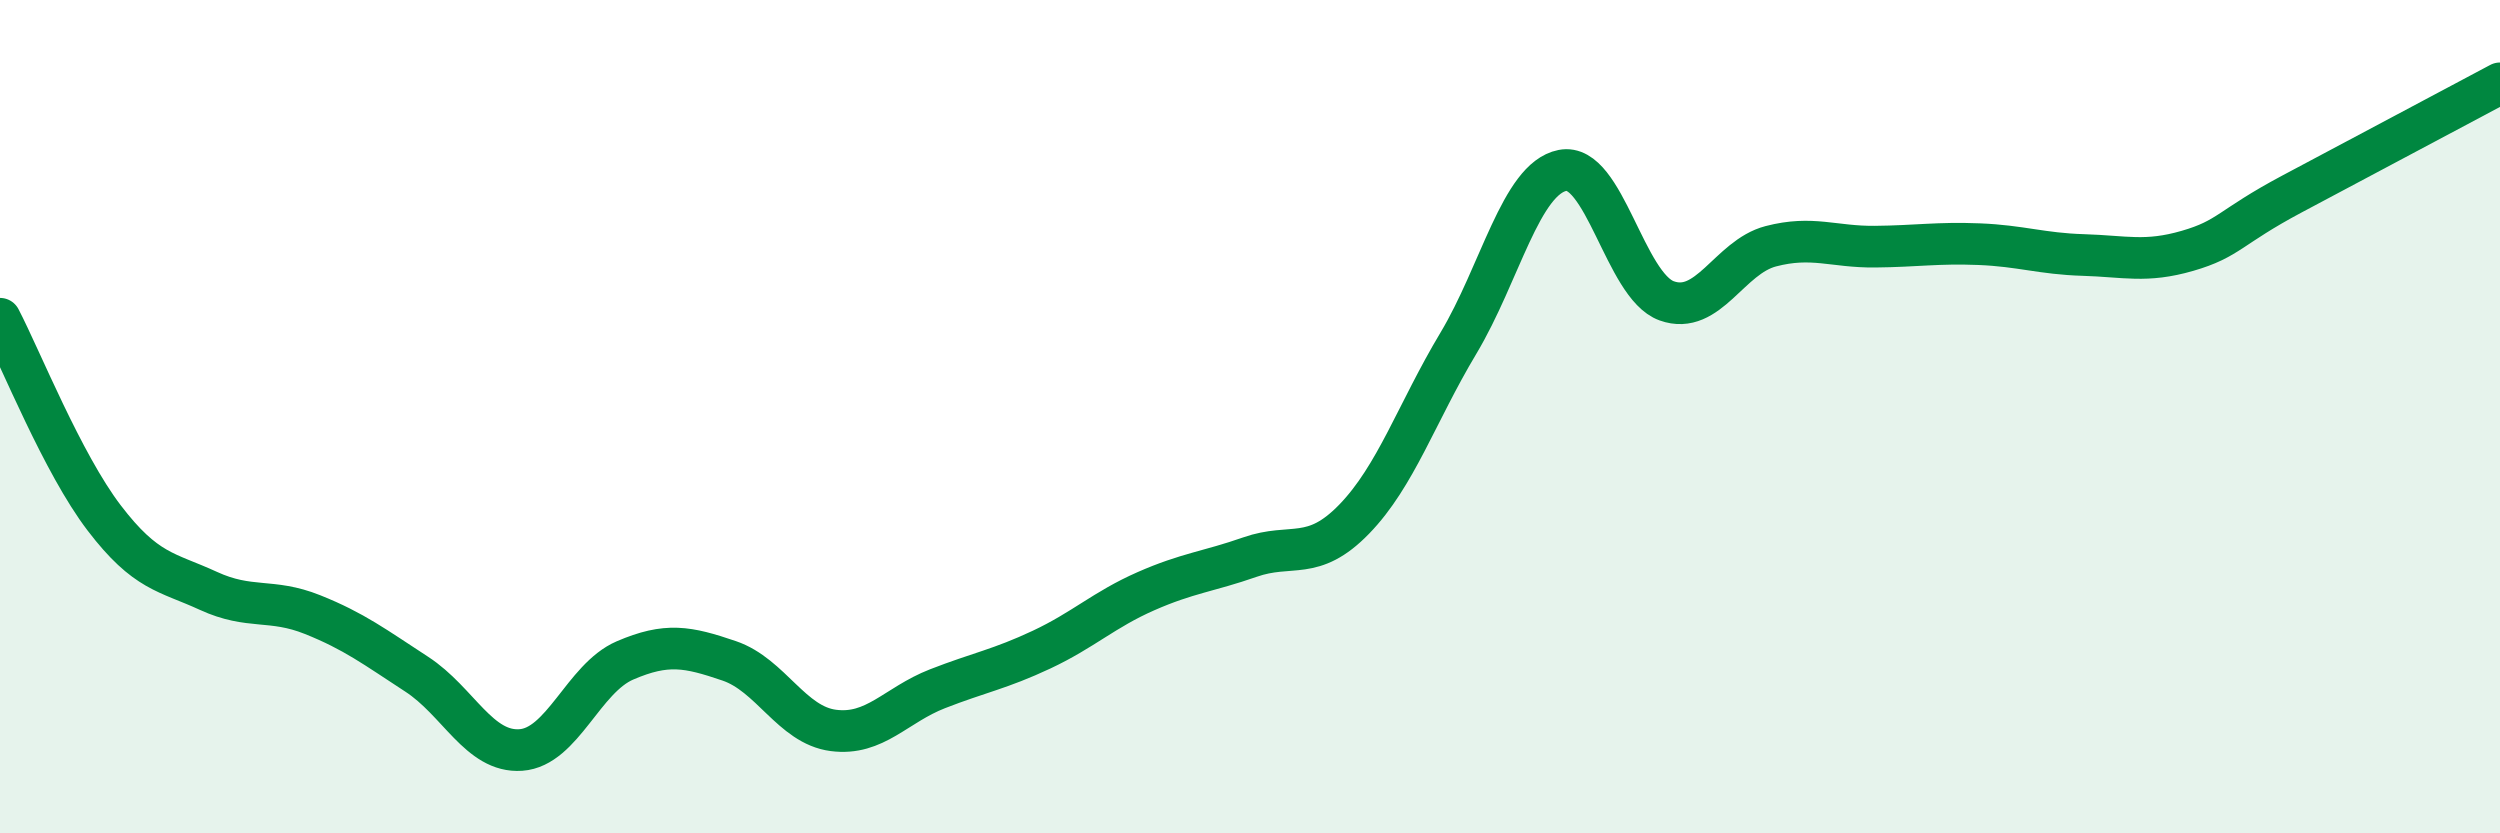
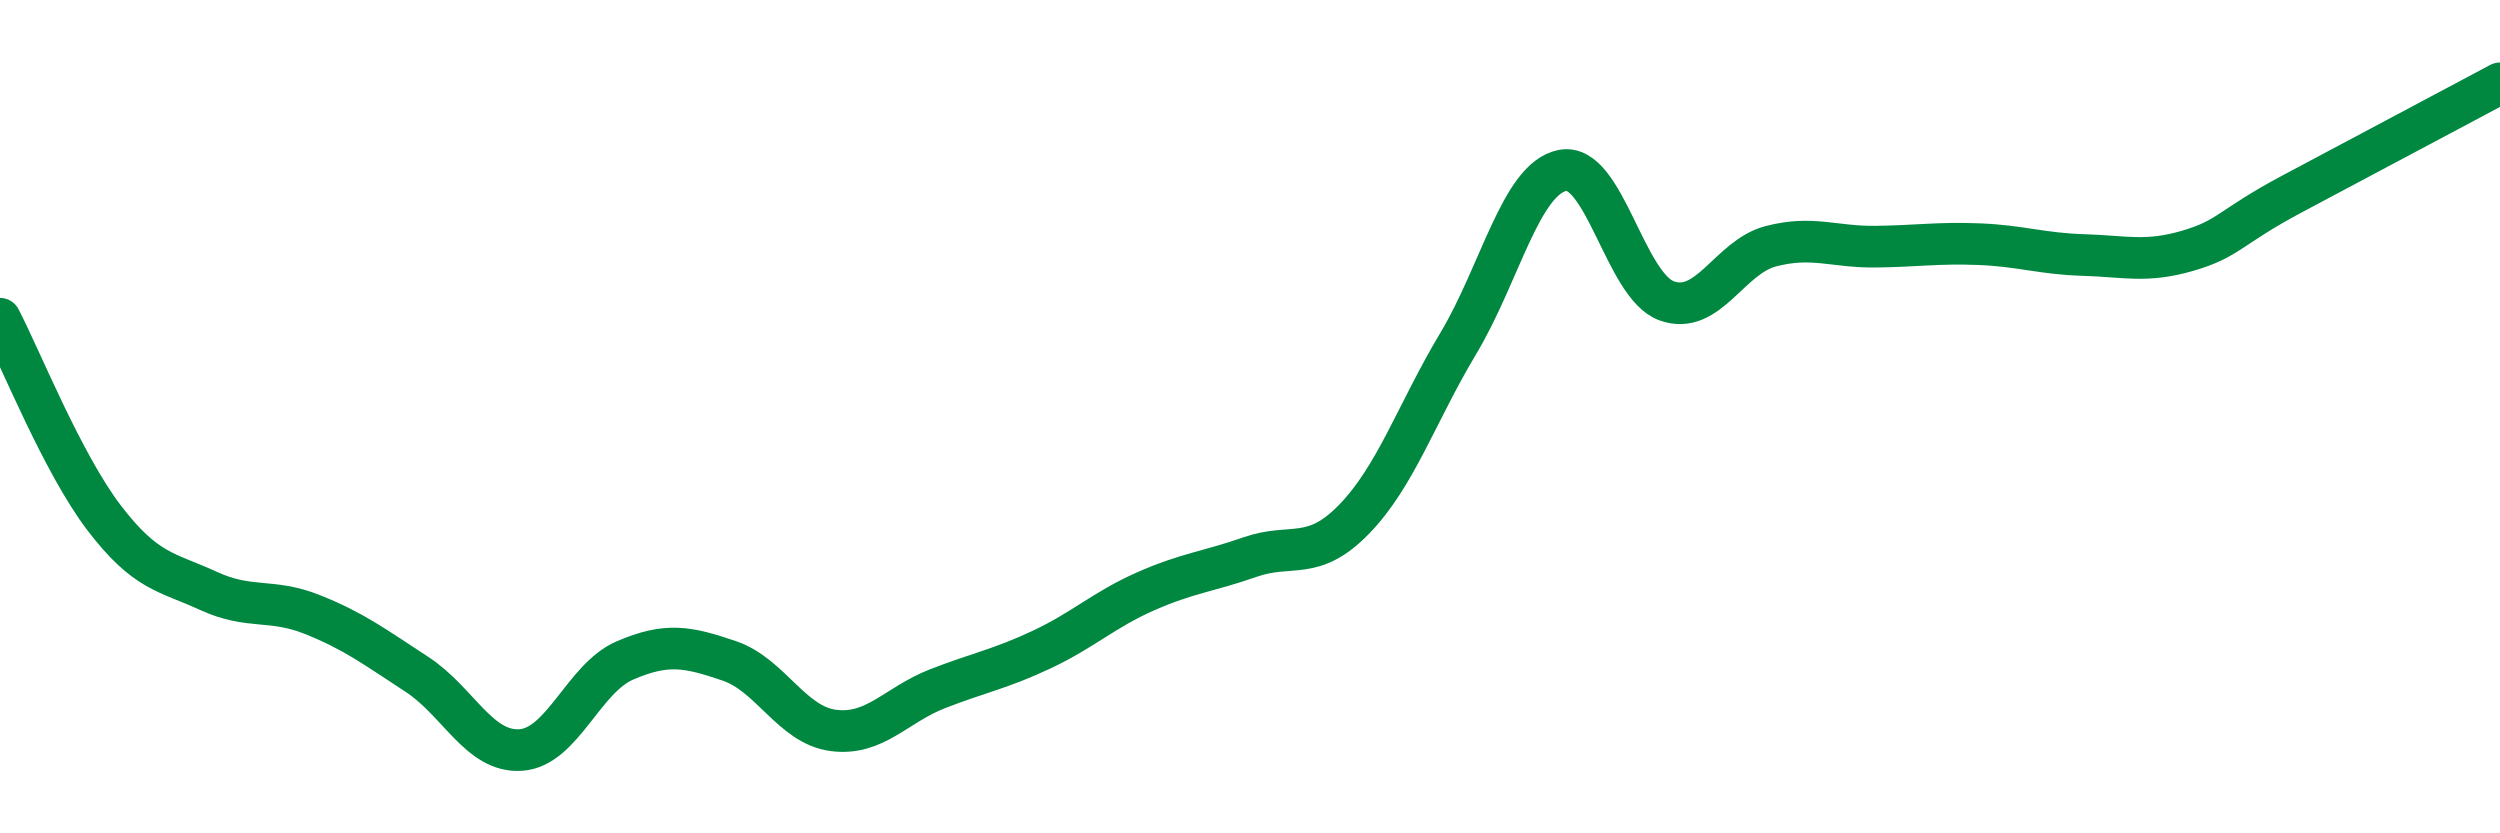
<svg xmlns="http://www.w3.org/2000/svg" width="60" height="20" viewBox="0 0 60 20">
-   <path d="M 0,7.65 C 0.5,8.61 1.5,11.12 2.5,12.43 C 3.5,13.74 4,13.72 5,14.18 C 6,14.64 6.5,14.35 7.5,14.75 C 8.5,15.15 9,15.53 10,16.18 C 11,16.83 11.5,18.07 12.5,18 C 13.5,17.93 14,16.28 15,15.85 C 16,15.42 16.5,15.52 17.5,15.86 C 18.5,16.2 19,17.4 20,17.53 C 21,17.66 21.5,16.92 22.5,16.53 C 23.5,16.14 24,16.06 25,15.59 C 26,15.12 26.5,14.63 27.5,14.19 C 28.5,13.75 29,13.72 30,13.37 C 31,13.02 31.5,13.49 32.5,12.46 C 33.5,11.43 34,9.91 35,8.24 C 36,6.57 36.5,4.29 37.5,4.09 C 38.5,3.89 39,6.86 40,7.22 C 41,7.58 41.5,6.17 42.5,5.91 C 43.5,5.65 44,5.93 45,5.92 C 46,5.91 46.5,5.82 47.5,5.86 C 48.5,5.9 49,6.09 50,6.12 C 51,6.15 51.5,6.31 52.5,6.02 C 53.5,5.73 53.5,5.46 55,4.66 C 56.5,3.86 59,2.53 60,2L60 20L0 20Z" fill="#008740" opacity="0.1" stroke-linecap="round" stroke-linejoin="round" />
  <path d="M 0,7.65 C 0.5,8.61 1.5,11.12 2.5,12.43 C 3.5,13.74 4,13.72 5,14.18 C 6,14.64 6.5,14.35 7.5,14.75 C 8.5,15.15 9,15.53 10,16.18 C 11,16.83 11.5,18.07 12.5,18 C 13.5,17.93 14,16.28 15,15.85 C 16,15.42 16.5,15.52 17.5,15.86 C 18.5,16.2 19,17.4 20,17.53 C 21,17.66 21.5,16.92 22.5,16.53 C 23.5,16.14 24,16.06 25,15.59 C 26,15.12 26.5,14.63 27.5,14.19 C 28.5,13.75 29,13.72 30,13.37 C 31,13.02 31.5,13.49 32.5,12.46 C 33.5,11.43 34,9.91 35,8.24 C 36,6.57 36.5,4.29 37.5,4.09 C 38.5,3.89 39,6.86 40,7.22 C 41,7.58 41.5,6.17 42.5,5.91 C 43.5,5.65 44,5.93 45,5.92 C 46,5.91 46.5,5.82 47.5,5.86 C 48.5,5.9 49,6.09 50,6.12 C 51,6.15 51.5,6.31 52.5,6.02 C 53.5,5.73 53.5,5.46 55,4.66 C 56.5,3.86 59,2.53 60,2" stroke="#008740" stroke-width="1" fill="none" stroke-linecap="round" stroke-linejoin="round" />
</svg>